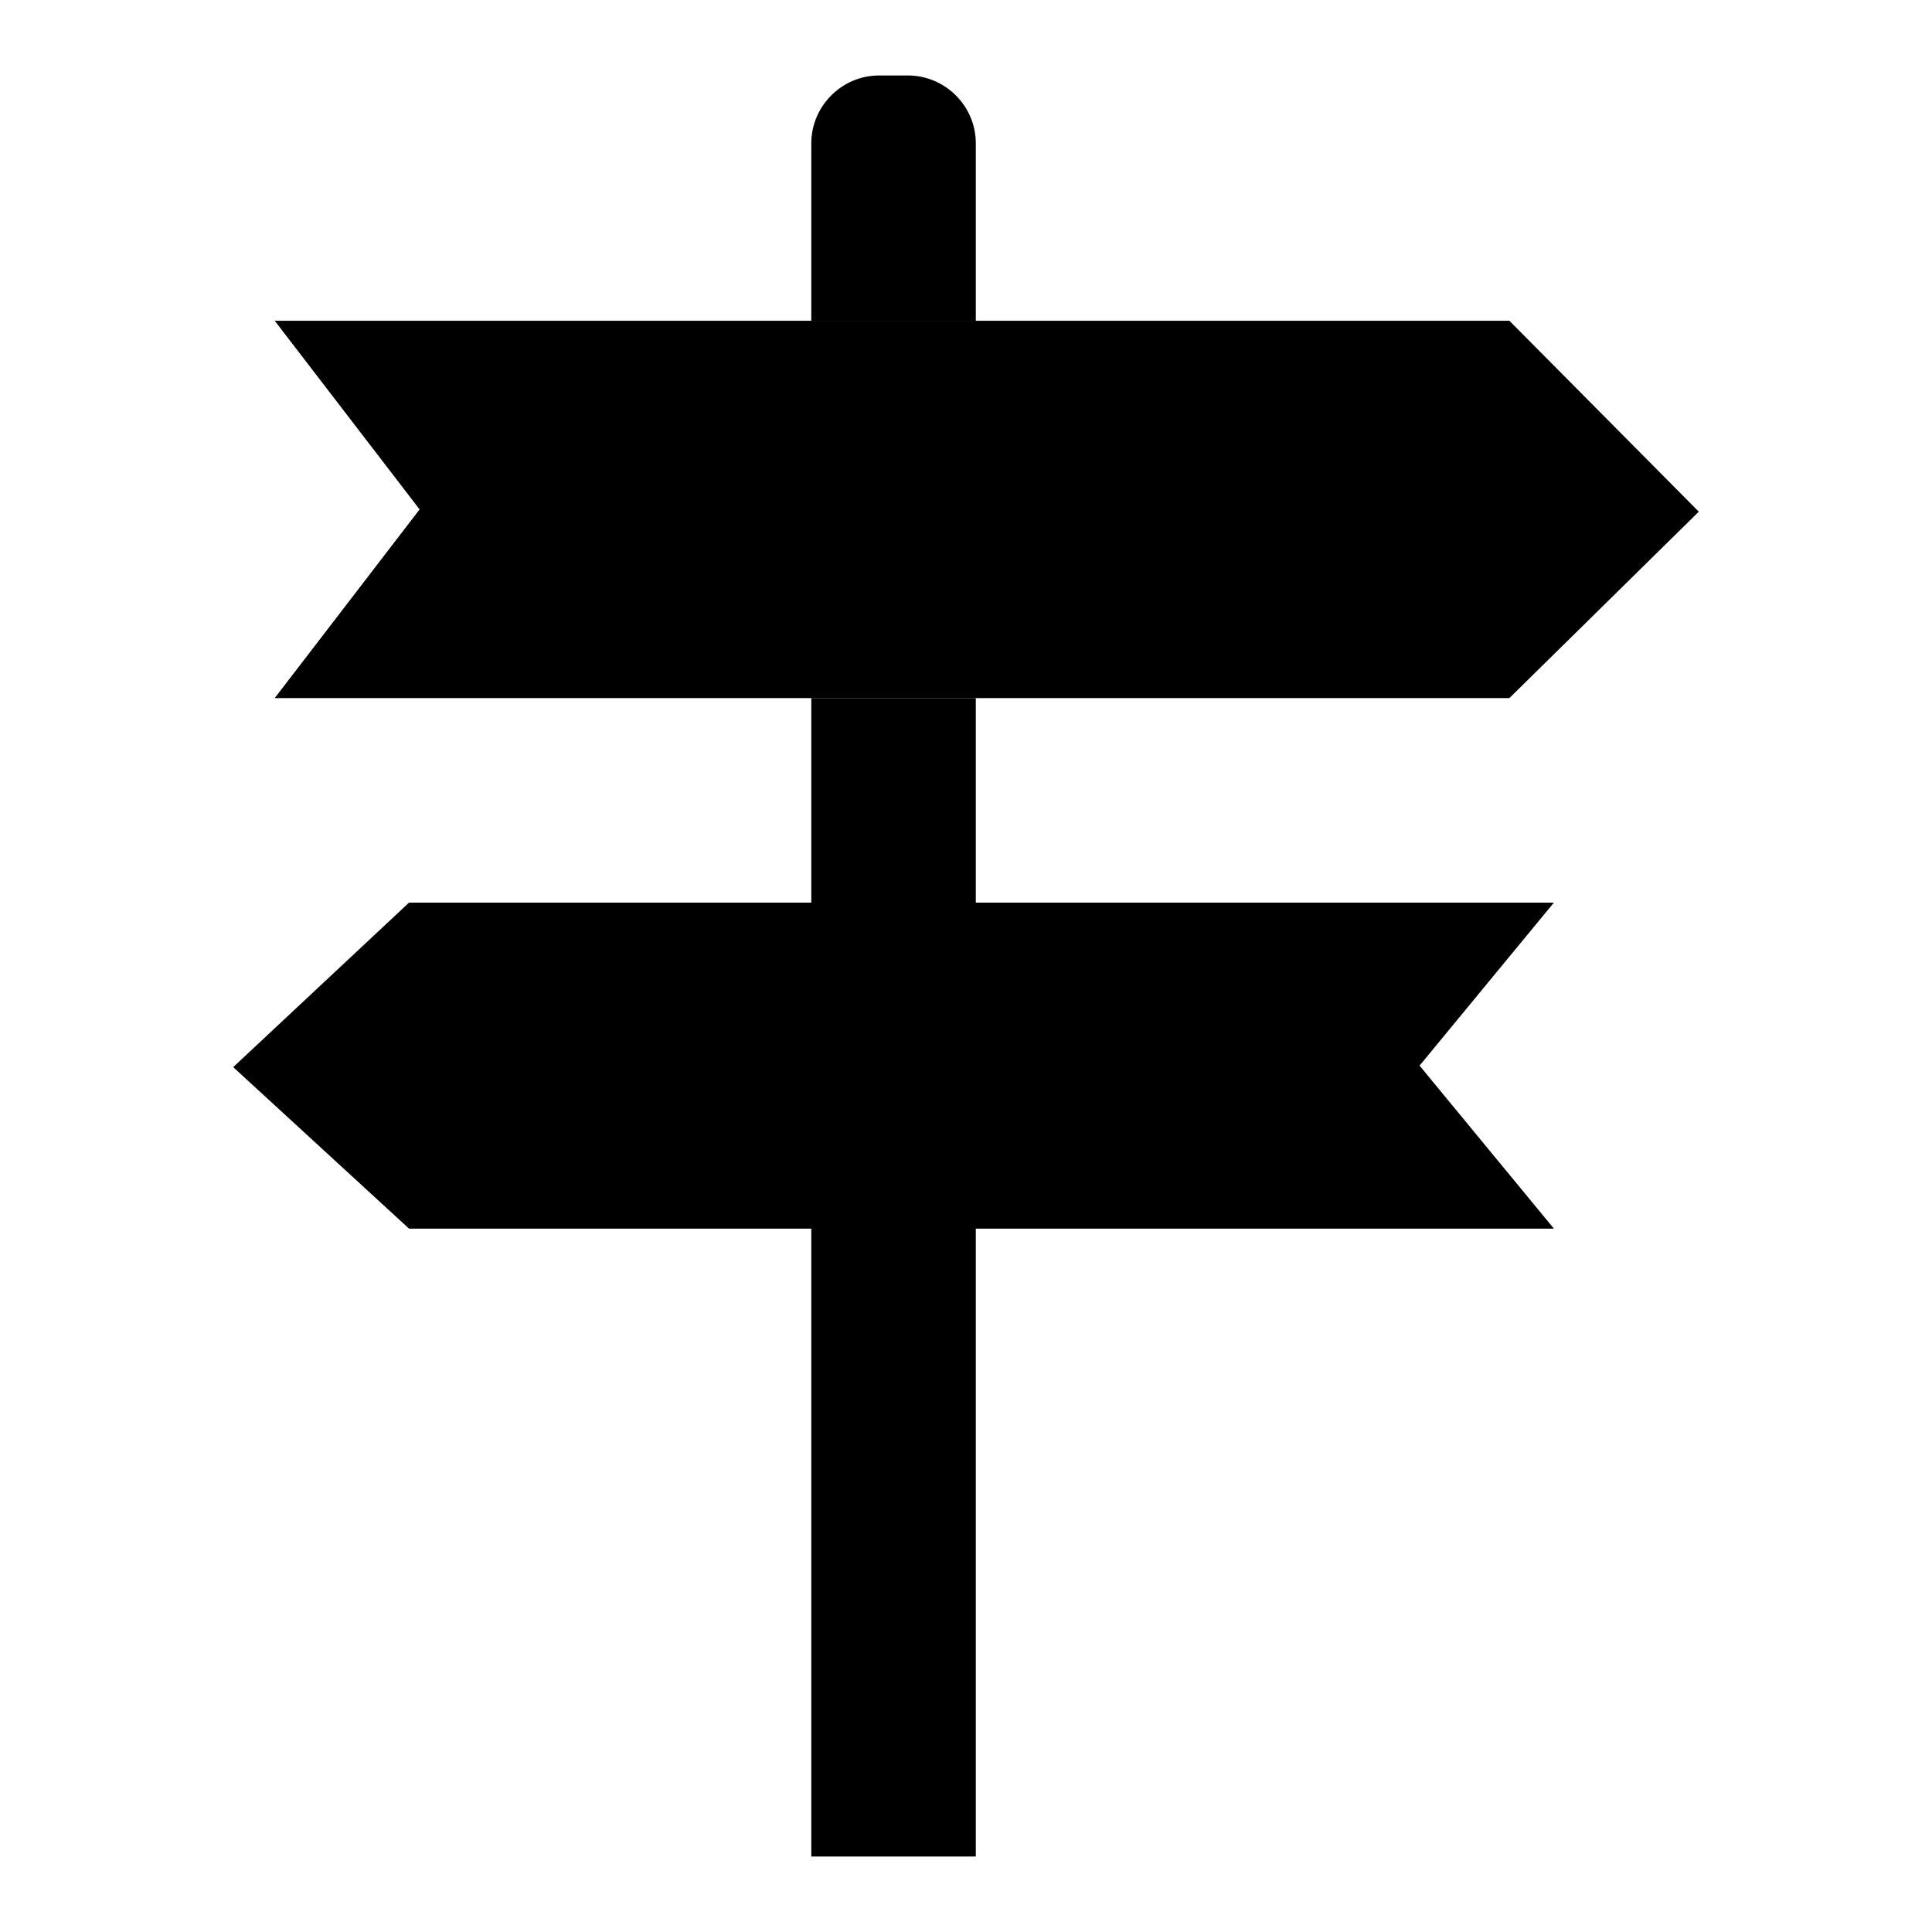
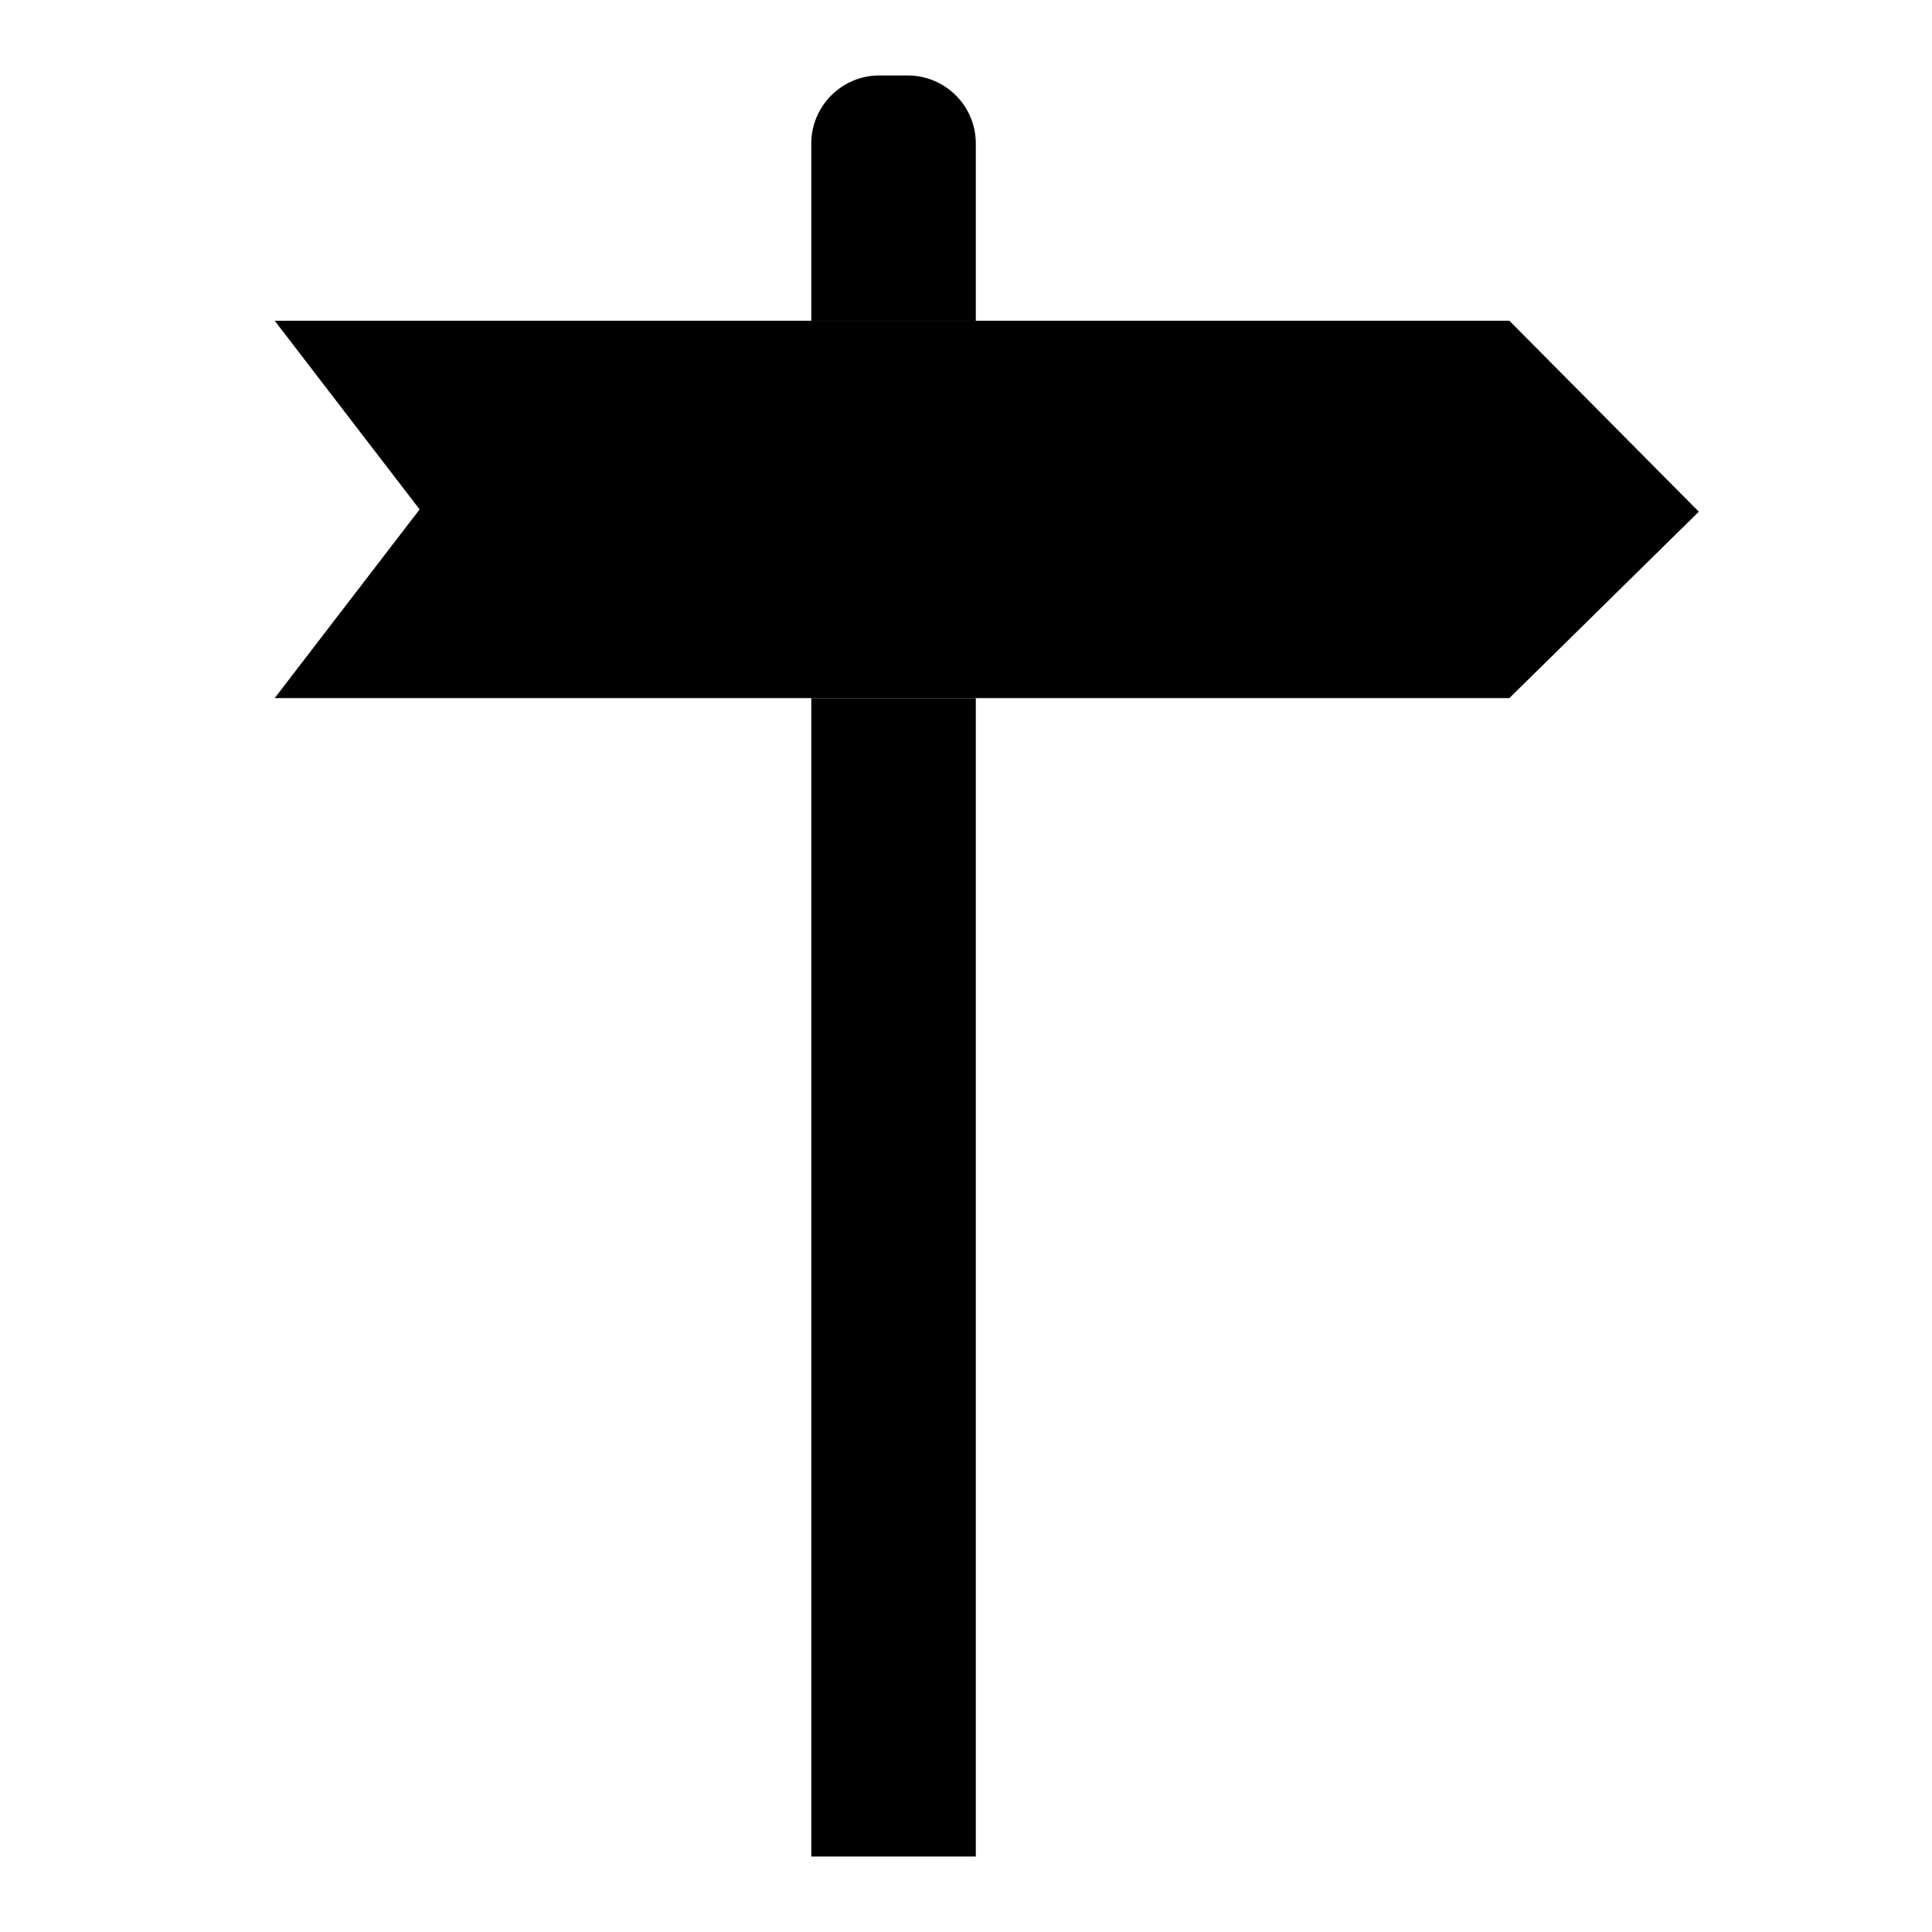
<svg xmlns="http://www.w3.org/2000/svg" version="1.1" x="0px" y="0px" viewBox="0 0 256 256" enable-background="new 0 0 256 256" xml:space="preserve">
  <g>
    <g>
-       <path fill="#000000" d="M205.9,119.6l-17.8,21.6l17.8,21.6H54.2l-23.3-21.4l23.3-21.8H205.9z" />
      <path fill="#000000" d="M200,42.5h-52.5h-45.3H36.4l19.2,25l-19.2,25h58.3h48.6H200l25.1-24.7L200,42.5z" />
      <path fill="#000000" d="M129.3,245.3V92.5h-21.8v152.8c0,0.2,0,0.4,0,0.7h21.8C129.3,245.8,129.3,245.6,129.3,245.3z" />
      <path fill="#000000" d="M129.3,19c0-5-4.1-9-9-9h-3.8c-5,0-9,4.1-9,9v23.5h21.8L129.3,19L129.3,19z" />
    </g>
  </g>
</svg>